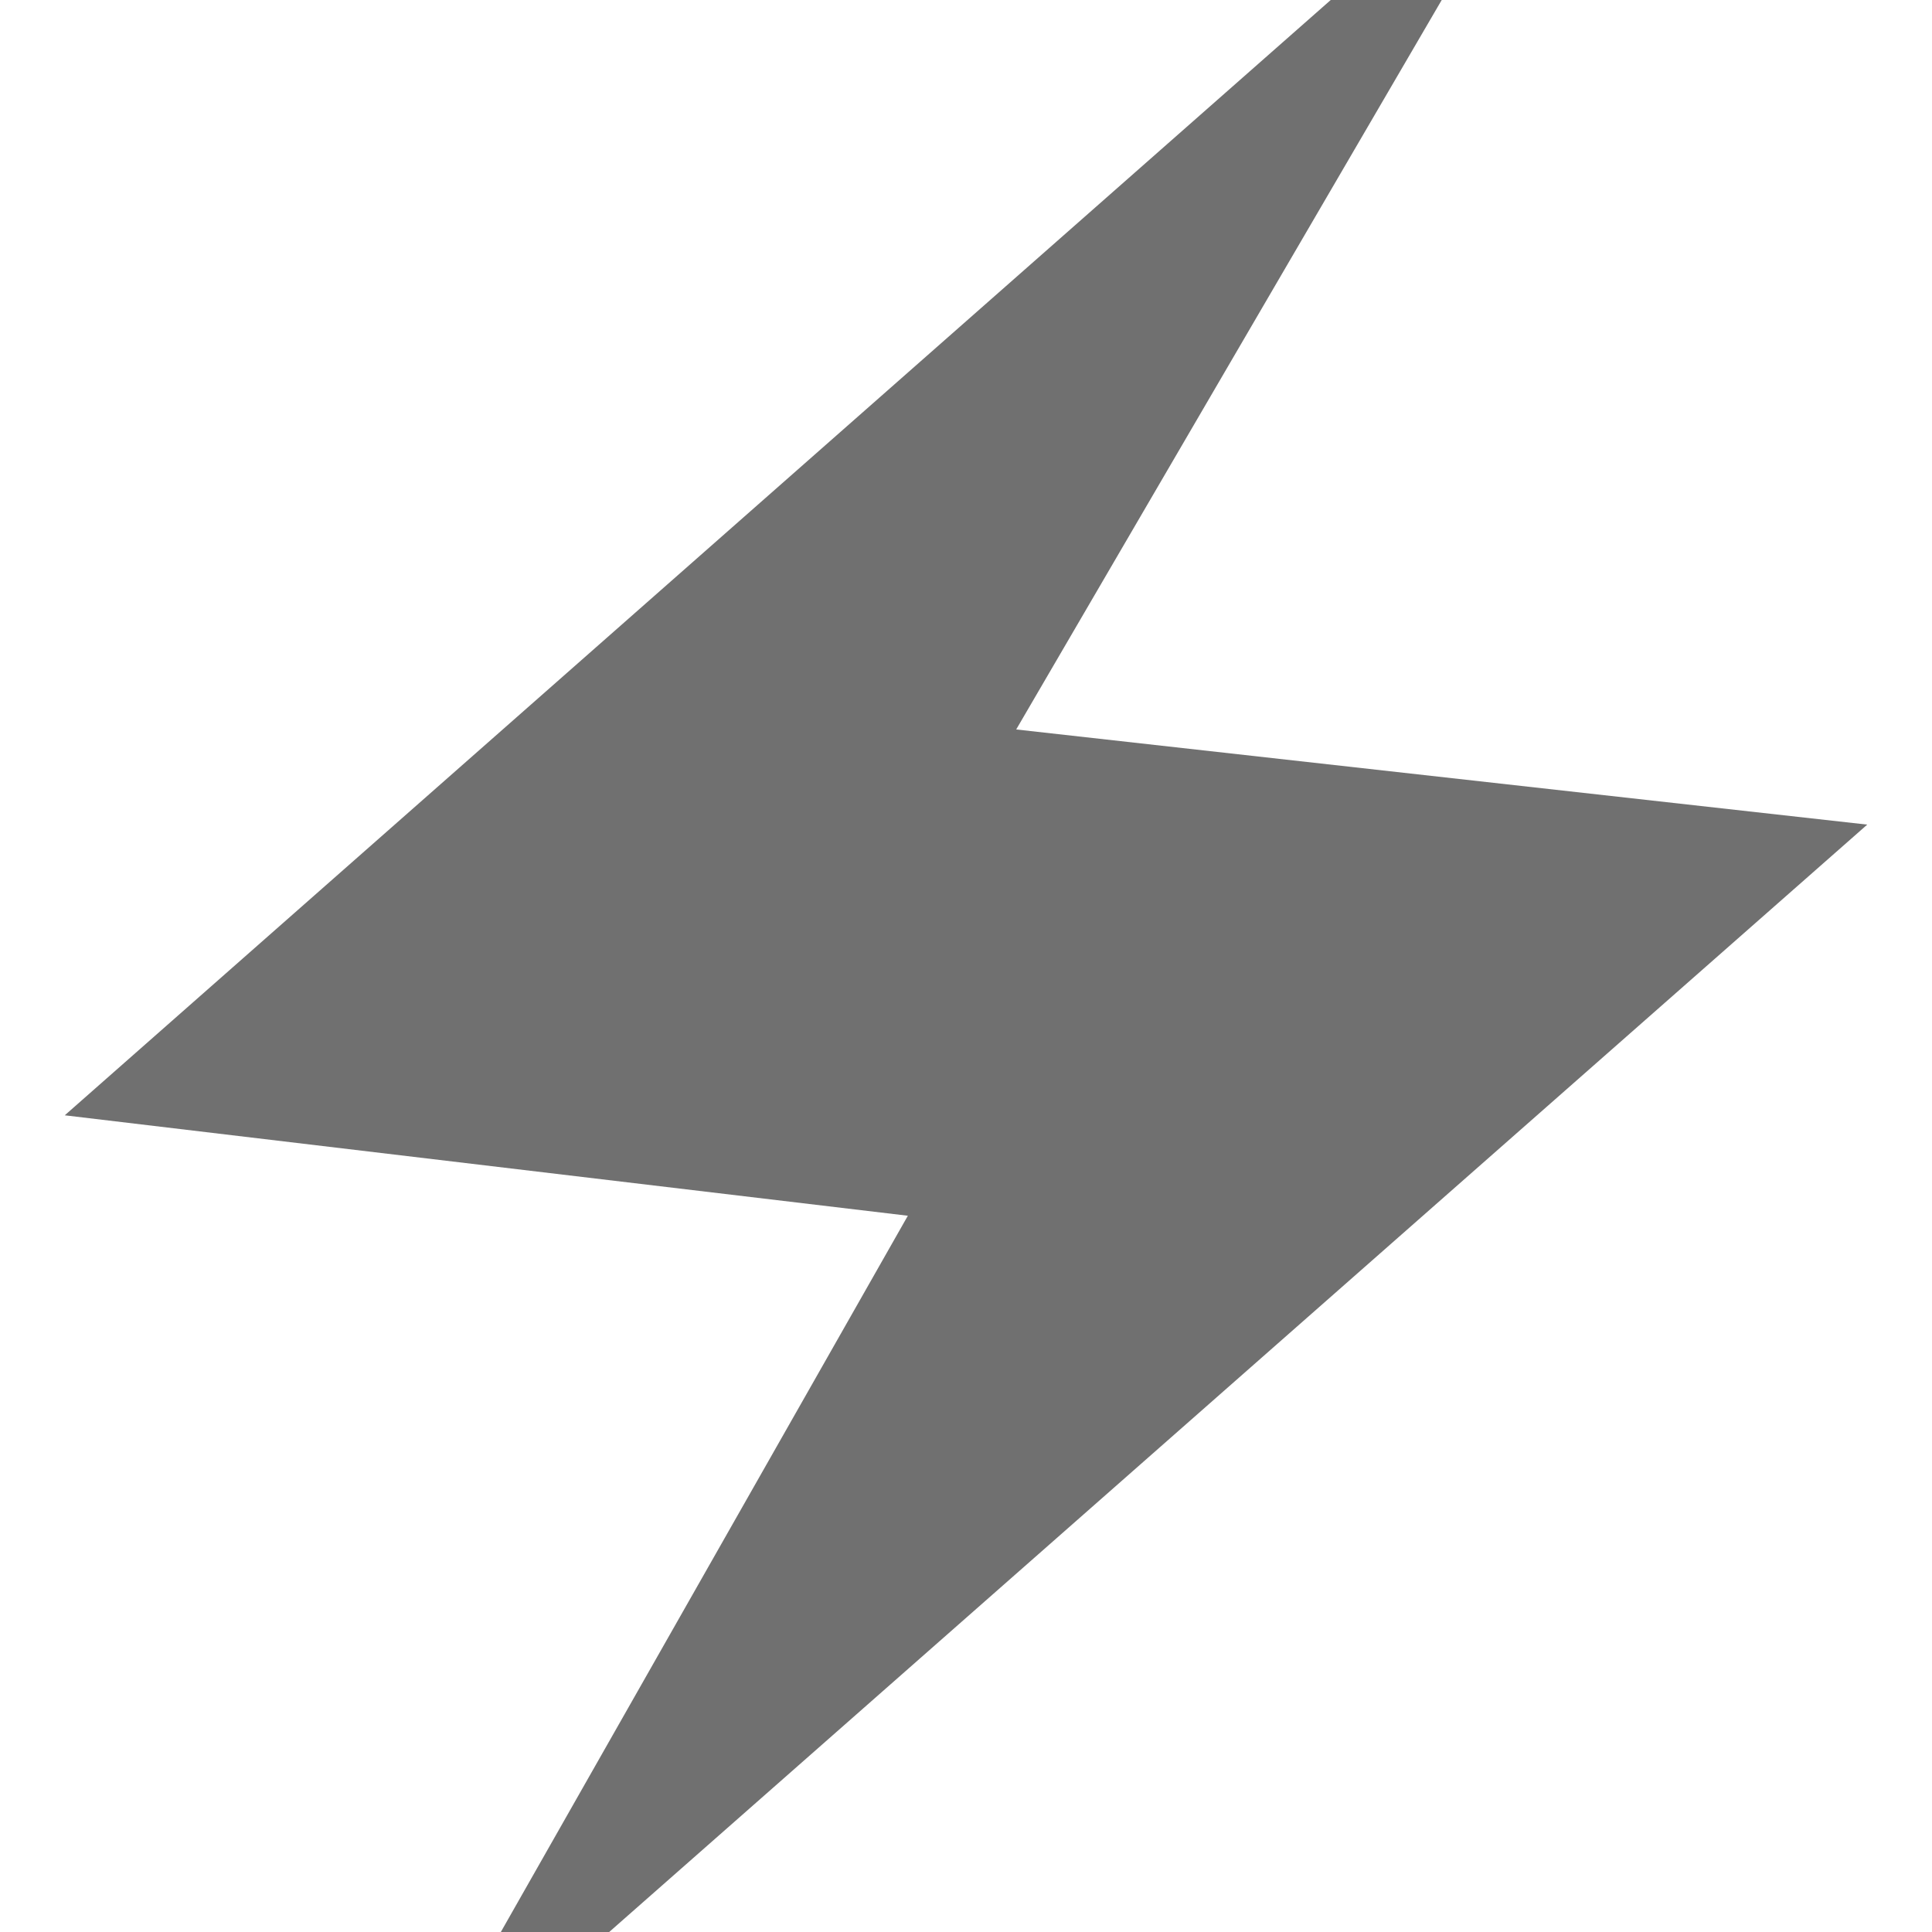
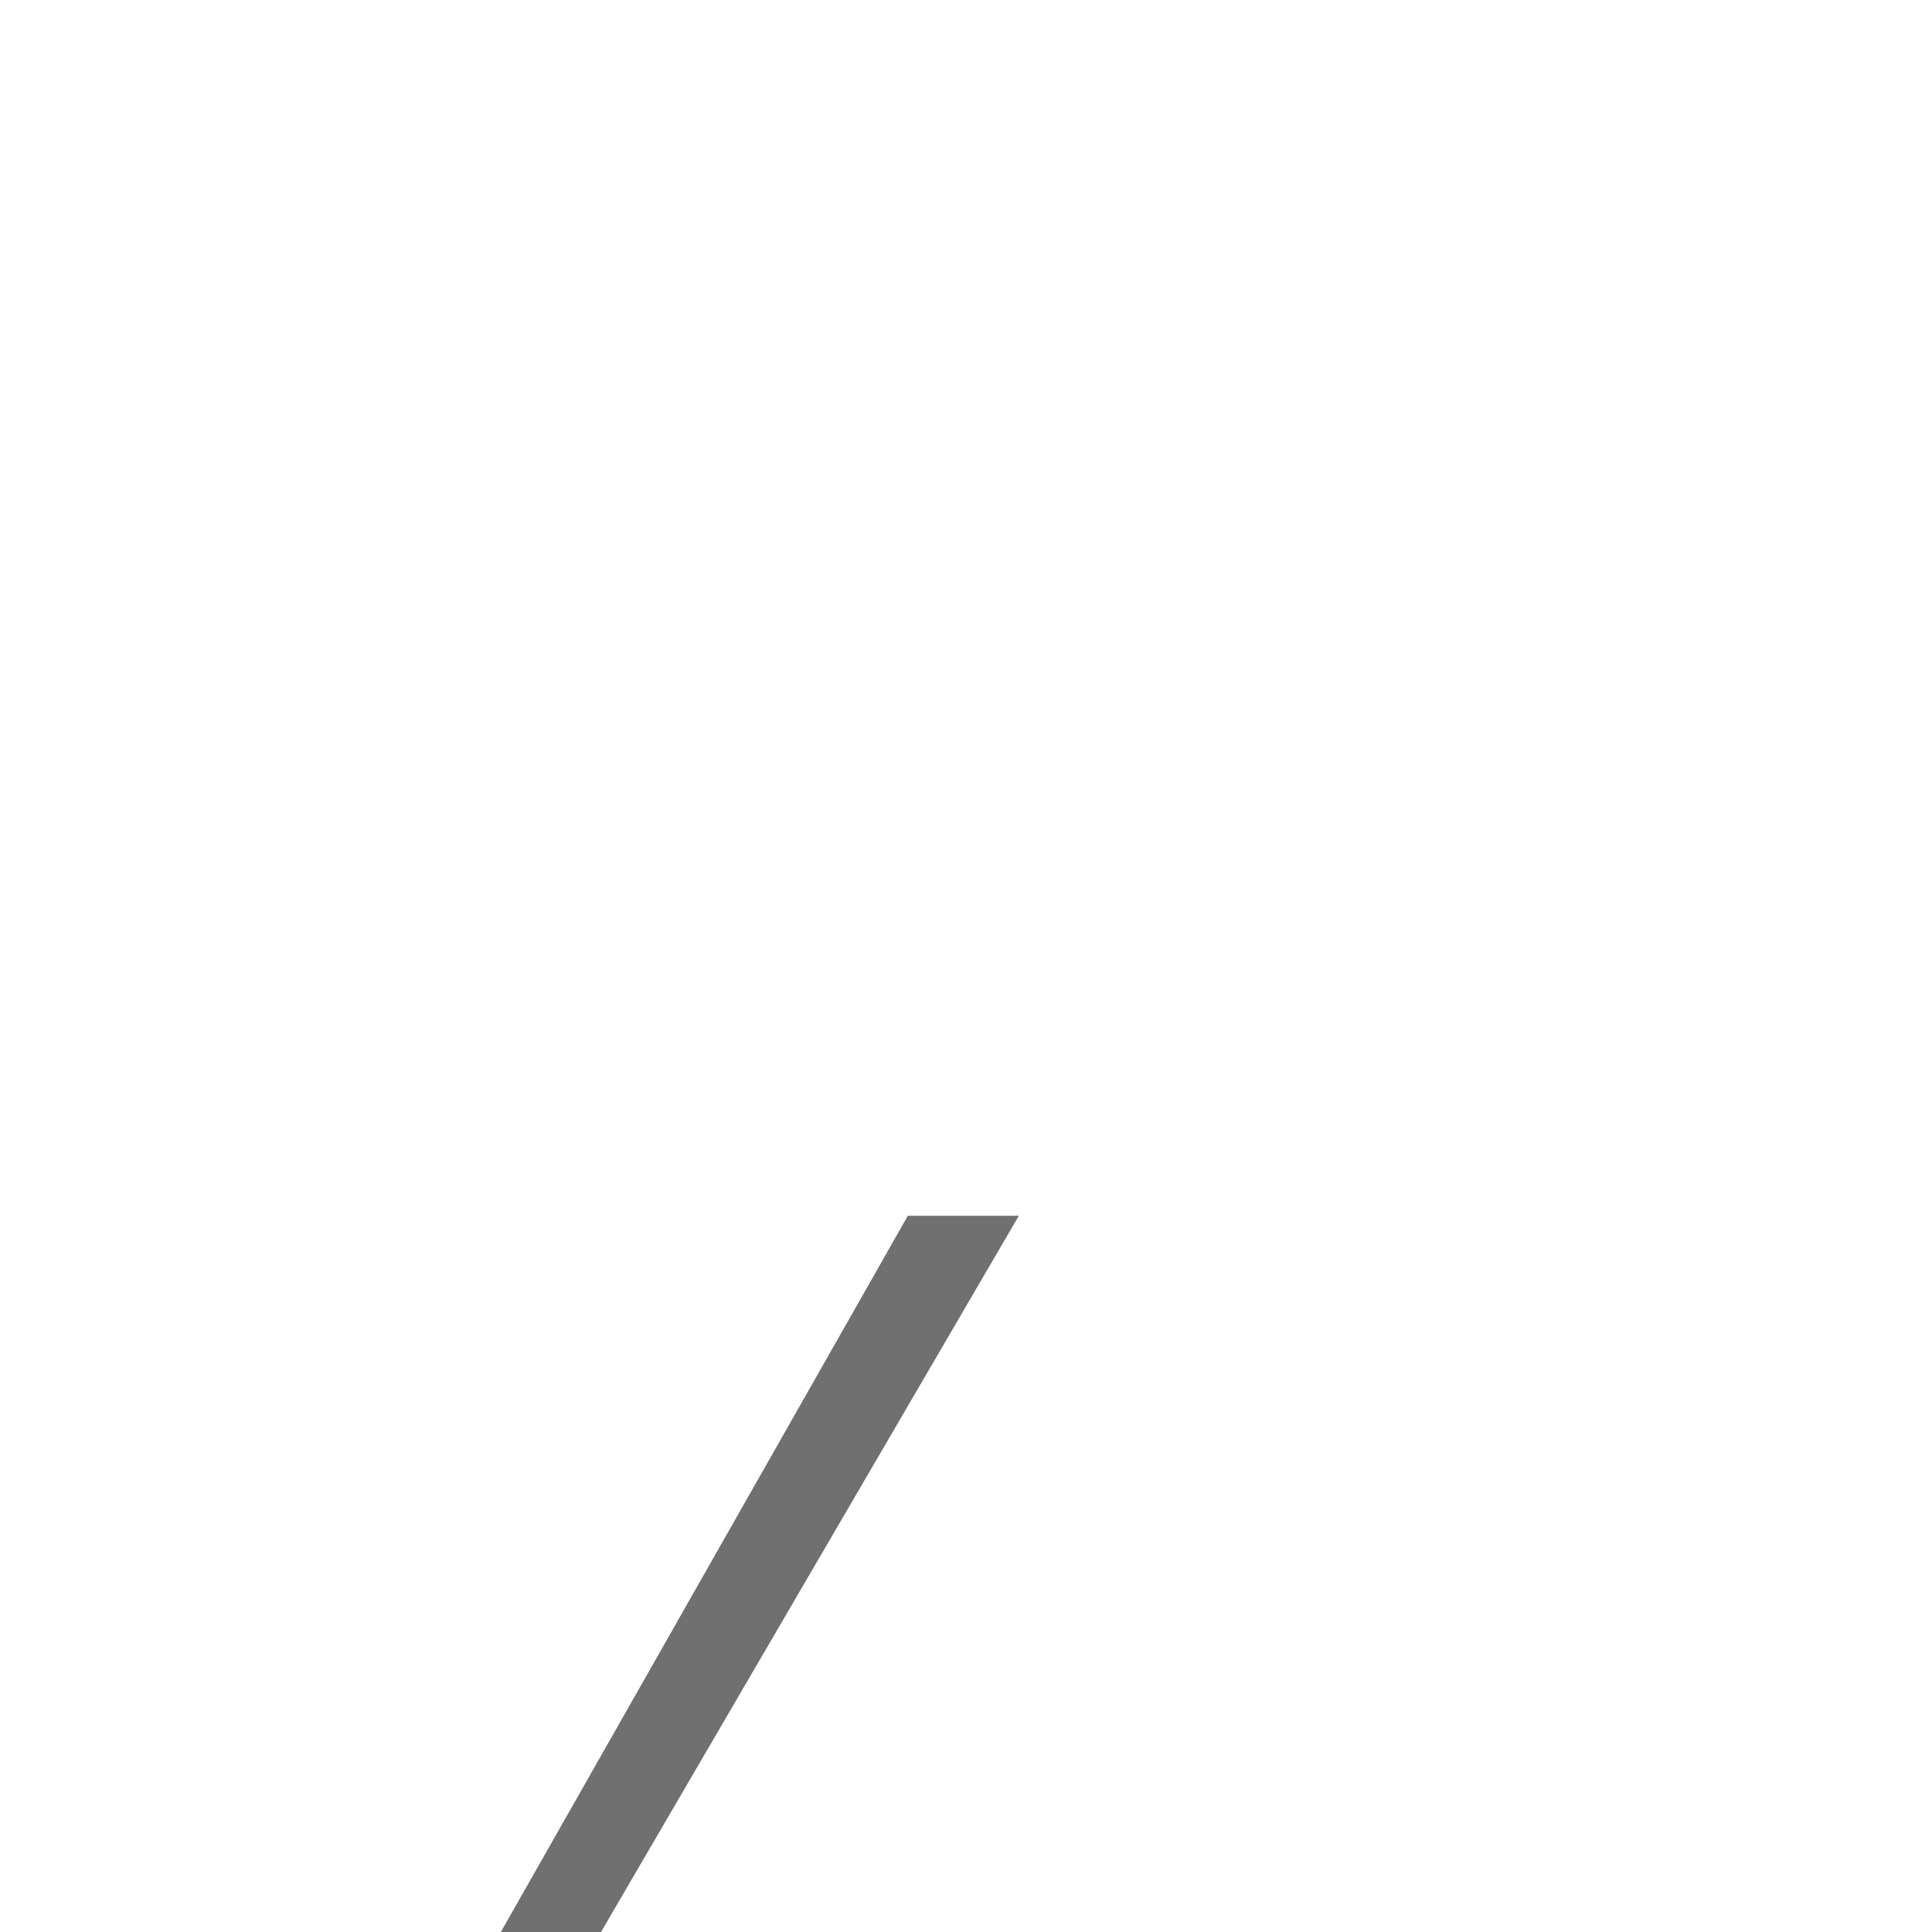
<svg xmlns="http://www.w3.org/2000/svg" id="a" viewBox="0 0 600 600">
  <defs>
    <style>.b{fill:#707070;}</style>
  </defs>
-   <path class="b" d="M155.54,600l126.4-222.44L20.11,346.37,413.27,0h34.47l-132.15,226.54,264.3,29.55L189.19,600h-33.65Z" />
+   <path class="b" d="M155.54,600l126.4-222.44h34.47l-132.15,226.54,264.3,29.55L189.19,600h-33.65Z" />
</svg>